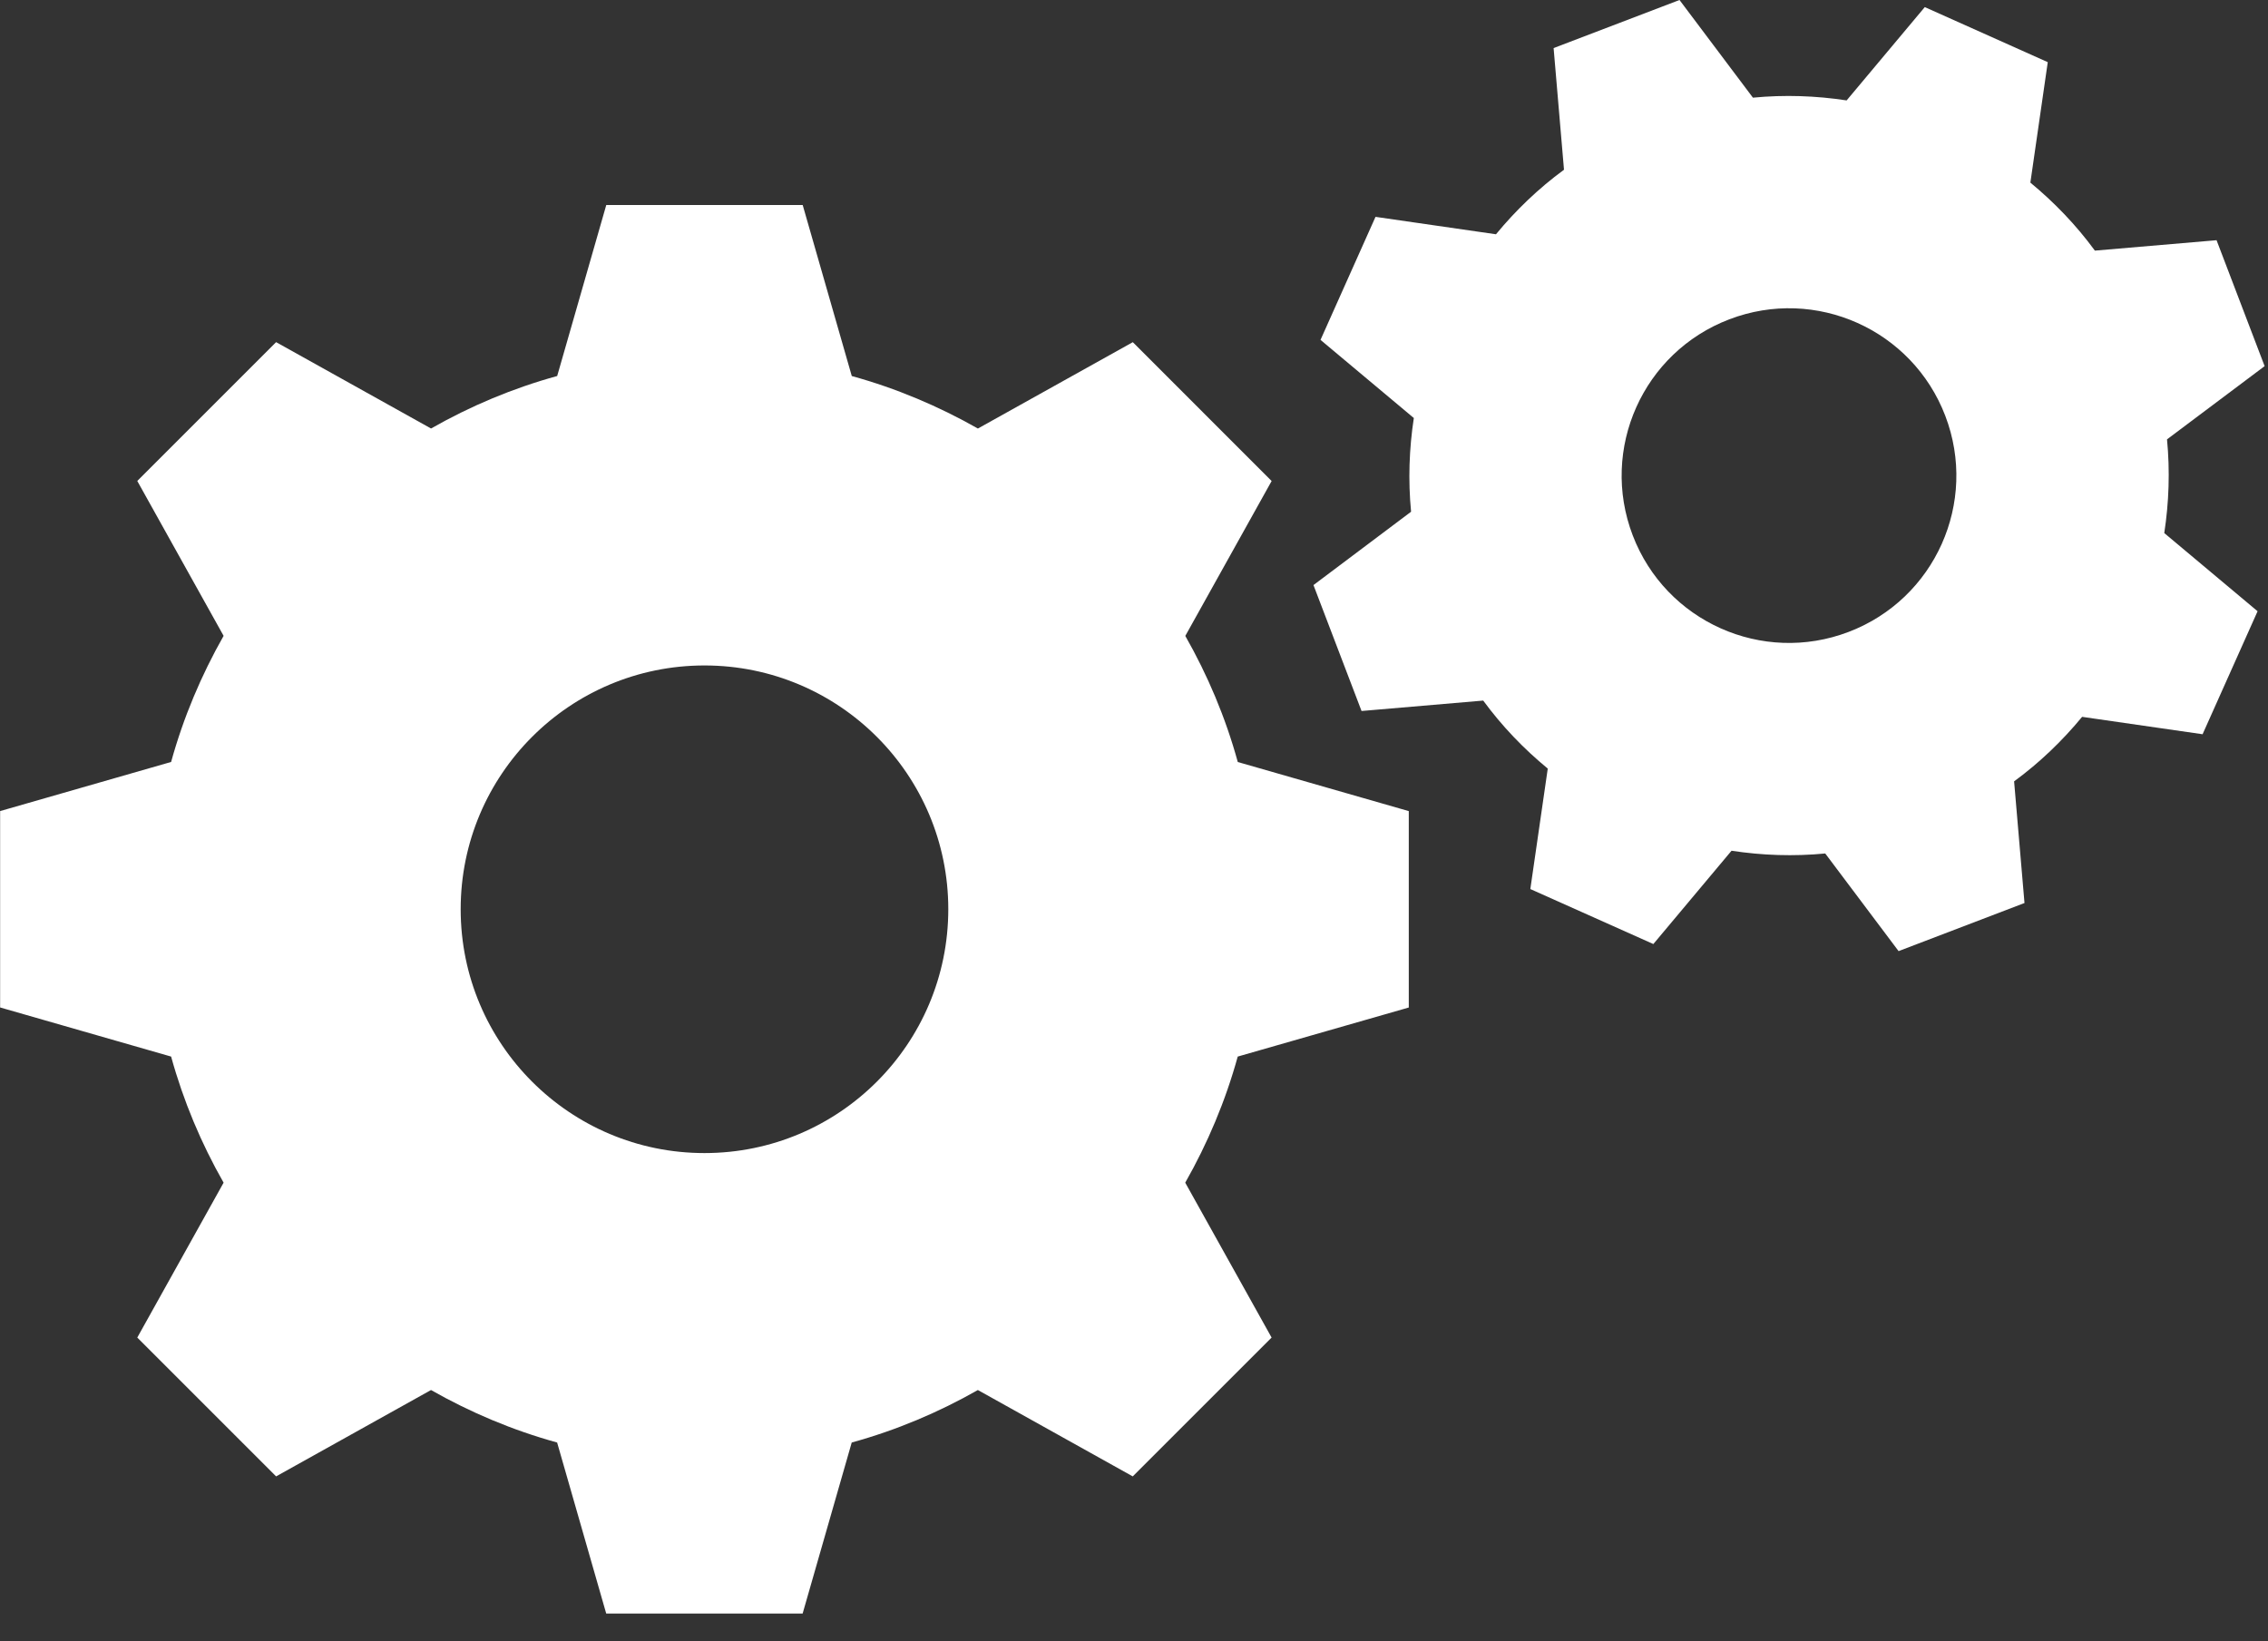
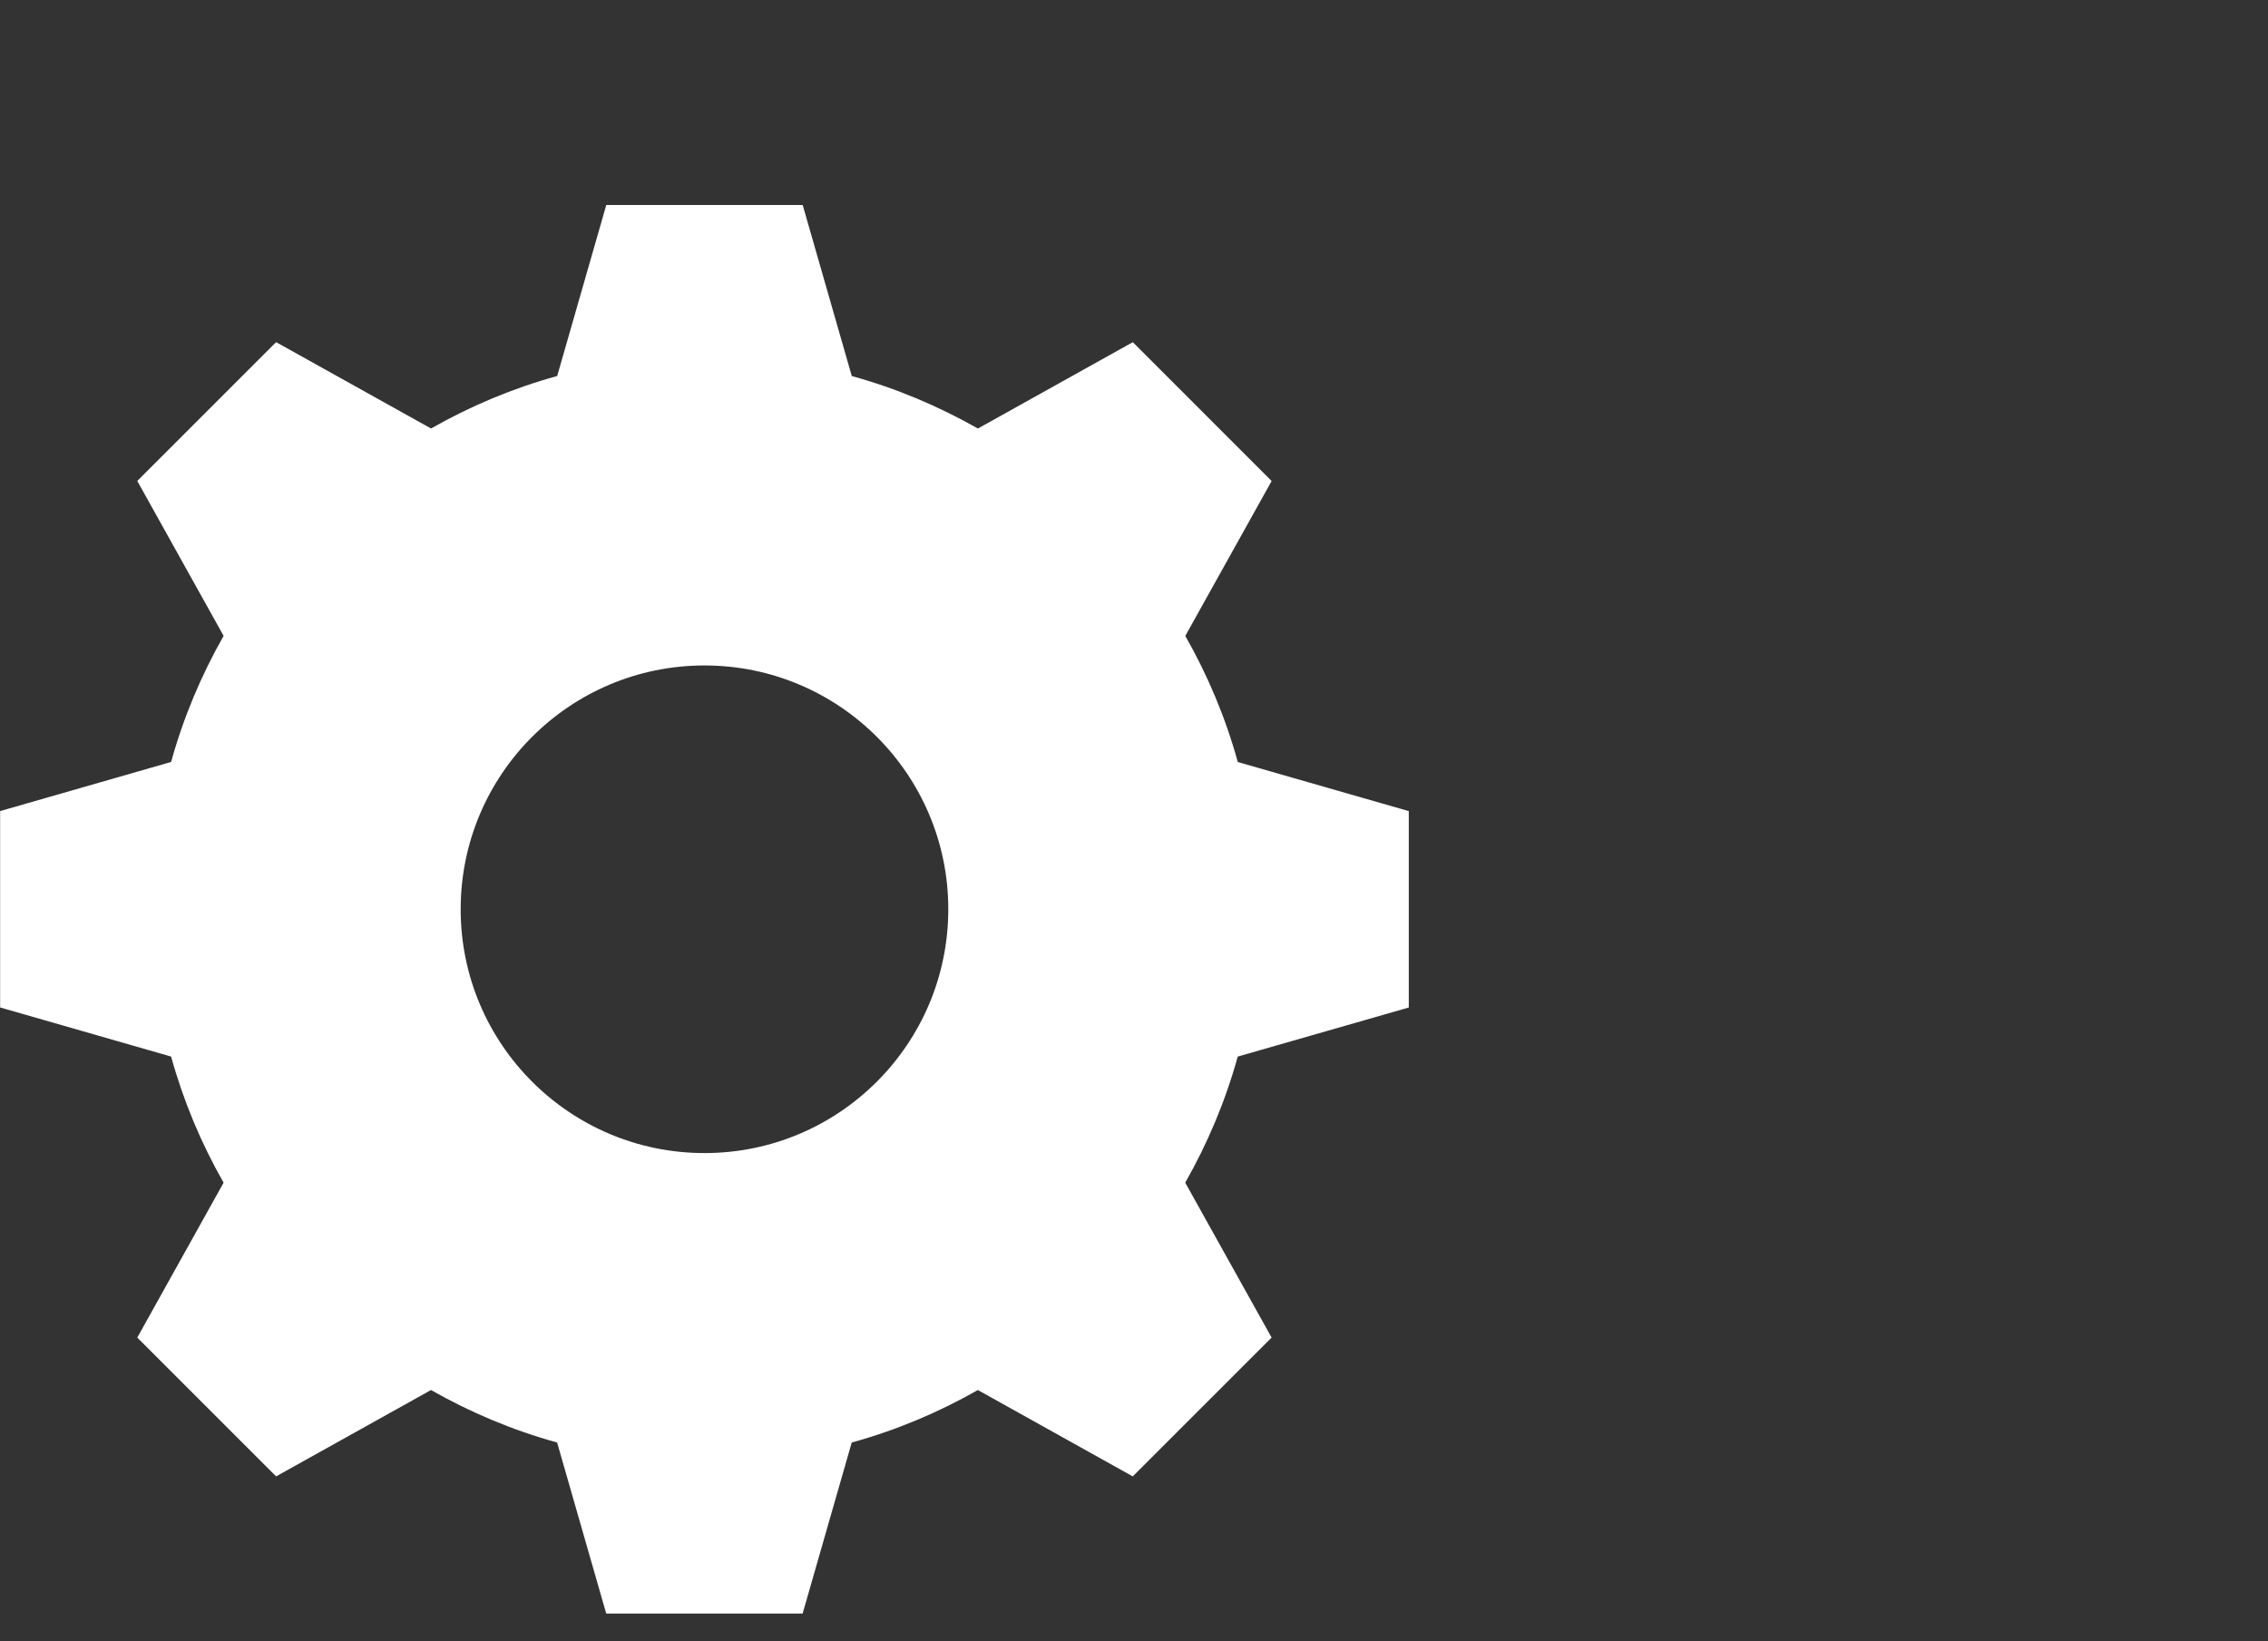
<svg xmlns="http://www.w3.org/2000/svg" width="76" height="55" viewBox="0 0 76 55" fill="none">
  <rect x="0" y="0" width="76" height="55" fill="#333333" stroke="none" />
  <path d="M47.208 33.764V27.182L41.478 25.537C41.068 24.046 40.468 22.625 39.719 21.311L42.612 16.12L37.96 11.467L32.769 14.361C31.454 13.614 30.033 13.012 28.543 12.602L26.898 6.87H20.316L18.671 12.601C17.179 13.011 15.758 13.611 14.444 14.36L9.252 11.466L4.6 16.118L7.493 21.309C6.746 22.624 6.145 24.046 5.734 25.535L0.004 27.181V33.762L5.734 35.408C6.145 36.899 6.744 38.321 7.493 39.634L4.6 44.825L9.252 49.477L14.443 46.583C15.758 47.331 17.179 47.932 18.669 48.342L20.314 54.073H26.896L28.541 48.342C30.033 47.932 31.453 47.332 32.768 46.583L37.958 49.477L42.611 44.825L39.717 39.634C40.465 38.319 41.066 36.897 41.476 35.408L47.208 33.764ZM23.607 38.642C19.094 38.642 15.437 34.983 15.437 30.471C15.437 25.958 19.095 22.301 23.607 22.301C28.12 22.301 31.777 25.96 31.777 30.471C31.776 34.985 28.118 38.642 23.607 38.642Z" fill="white" />
-   <path d="M75.887 12.27L74.276 8.05L70.199 8.399C69.572 7.543 68.837 6.779 68.037 6.12L68.62 2.083L64.499 0.238L61.88 3.365C60.853 3.208 59.795 3.171 58.74 3.273L56.28 0L52.061 1.611L52.409 5.688C51.553 6.316 50.79 7.05 50.13 7.851L46.093 7.267L44.25 11.39L47.377 14.009C47.22 15.036 47.183 16.094 47.285 17.149L44.014 19.607L45.625 23.827L49.702 23.478C50.329 24.334 51.064 25.098 51.865 25.757L51.281 29.794L55.403 31.637L58.023 28.51C59.049 28.667 60.108 28.704 61.163 28.602L63.621 31.874L67.84 30.262L67.492 26.185C68.348 25.558 69.111 24.824 69.771 24.023L73.808 24.606L75.651 20.484L72.524 17.864C72.681 16.838 72.718 15.78 72.616 14.724L75.887 12.27ZM61.949 21.176C59.056 22.282 55.815 20.831 54.711 17.939C53.606 15.045 55.056 11.805 57.949 10.701C60.842 9.595 64.083 11.046 65.187 13.938C66.292 16.832 64.843 20.072 61.949 21.176Z" fill="white" />
</svg>